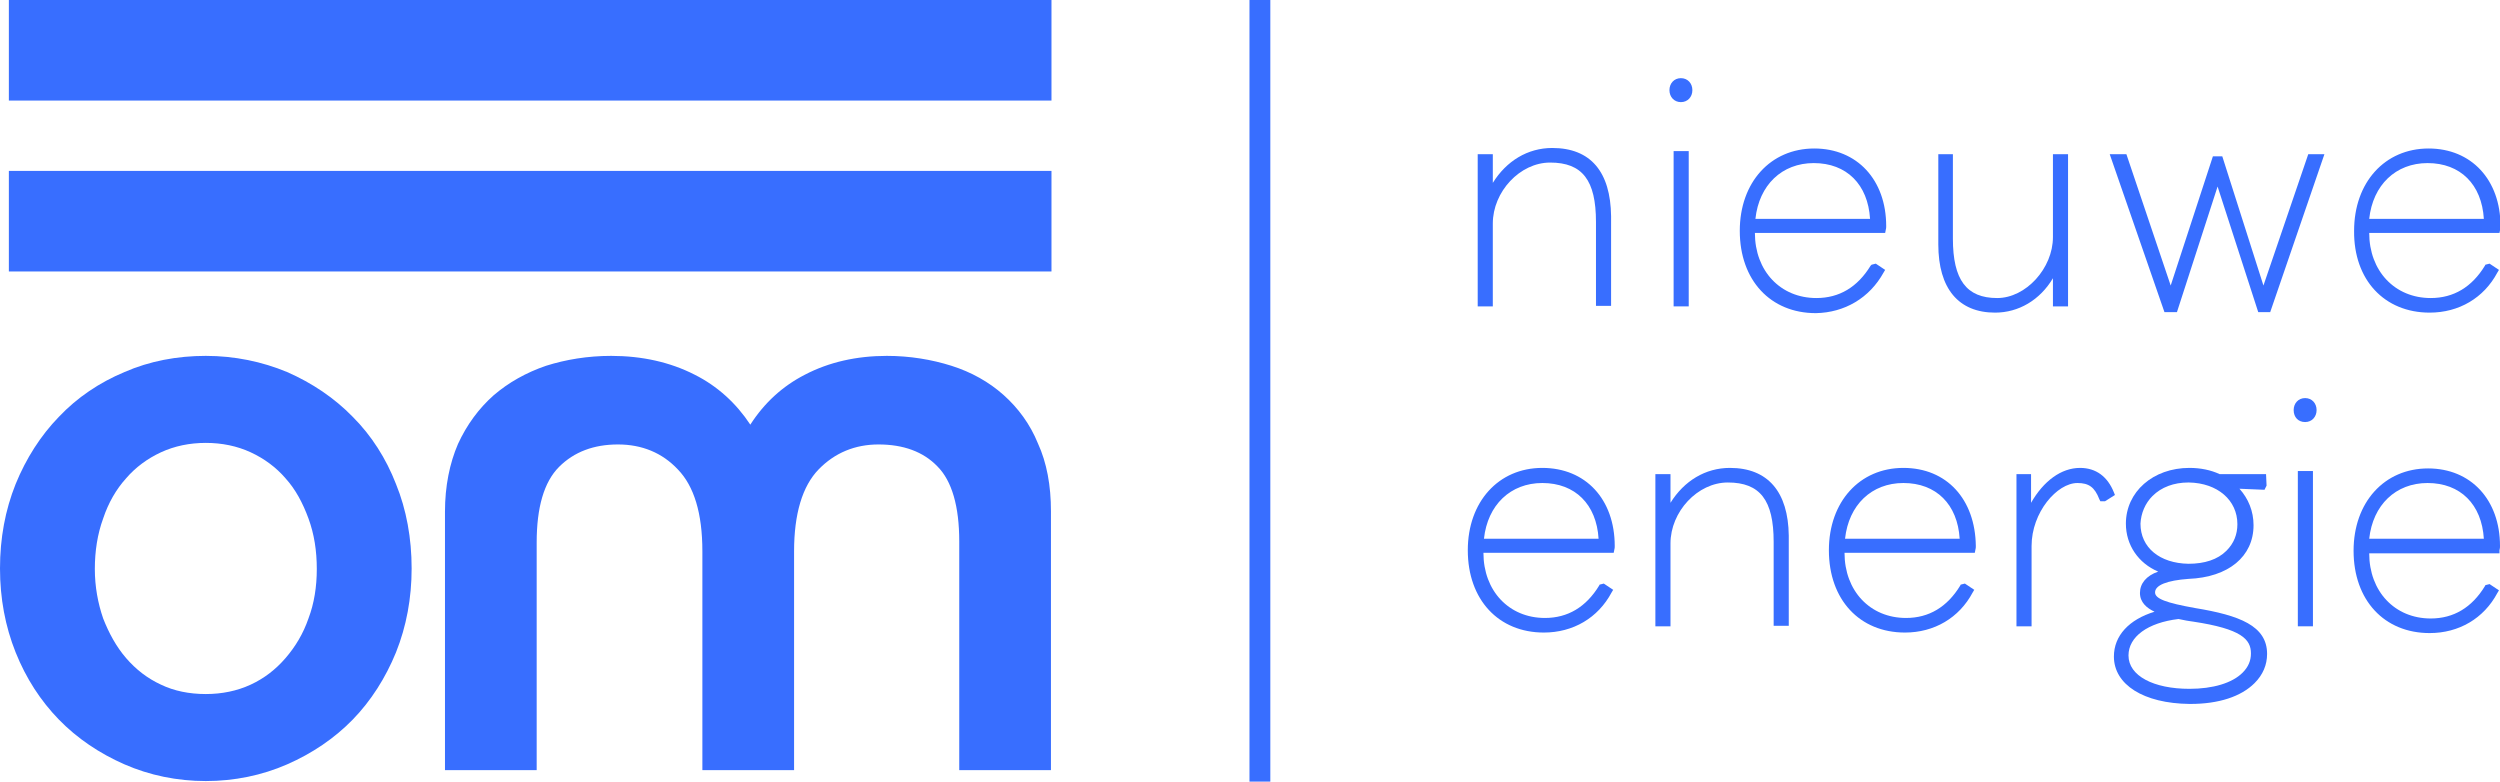
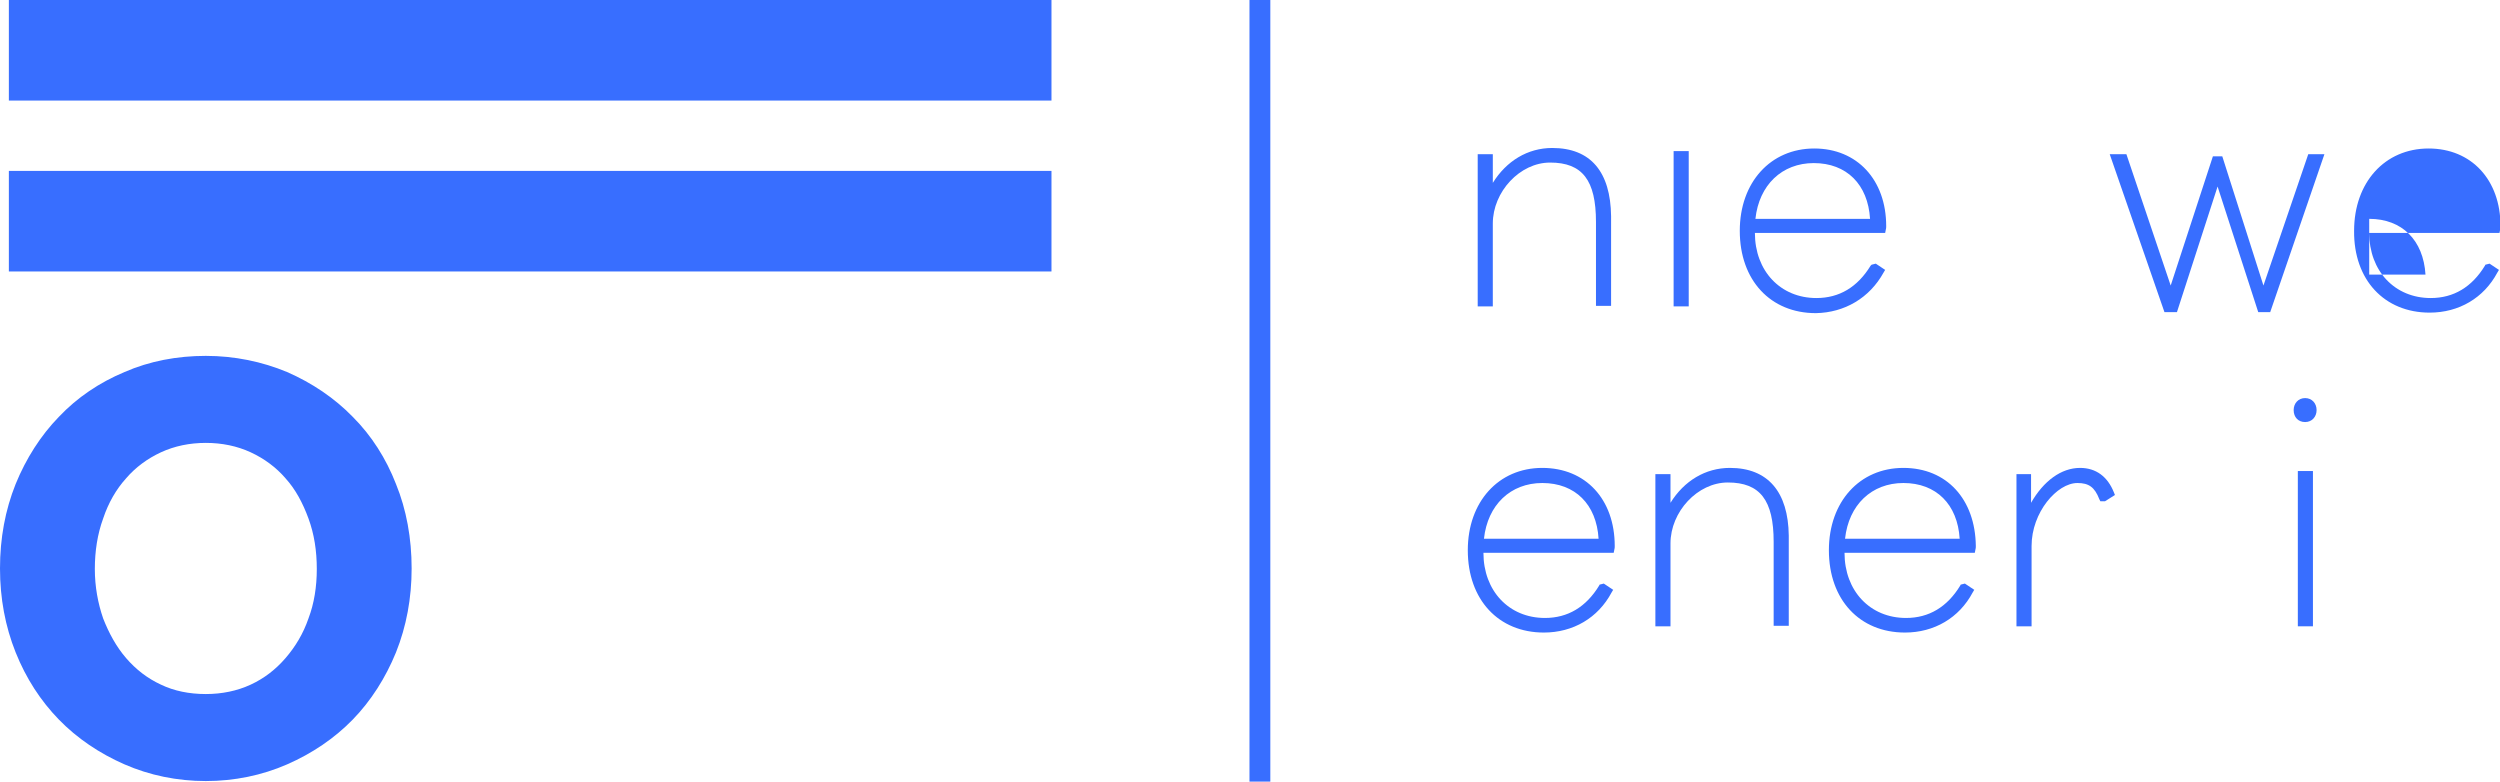
<svg xmlns="http://www.w3.org/2000/svg" version="1.1" id="Laag_1" x="0px" y="0px" viewBox="0 0 479.8 150" style="enable-background:new 0 0 479.8 150;" xml:space="preserve" width="100%" height="100%" preserveAspectRatio="none" fill="#386eff" data-color-group="0">
  <g>
    <g>
      <g>
        <rect x="1.7" width="200.1" height="19.3" />
        <rect x="1.7" y="32.8" width="200.1" height="19.3" />
        <path d="M67.7,80c-3.5-3.6-7.8-6.5-12.6-8.6c-4.8-2-10.1-3.1-15.6-3.1c-5.5,0-10.8,1-15.6,3.1c-4.8,2-9.1,4.9-12.6,8.6 C7.8,83.6,5,88,3,92.9c-2,5-3,10.4-3,16.2c0,5.7,1,11.1,3,16.1c2,5,4.8,9.3,8.3,12.9c3.5,3.6,7.8,6.5,12.6,8.6 c4.8,2.1,10.1,3.2,15.6,3.2c5.5,0,10.8-1.1,15.6-3.2c4.8-2.1,9.1-5,12.6-8.6c3.5-3.6,6.3-8,8.3-12.9c2-5,3-10.4,3-16.1 c0-5.8-1-11.3-3-16.2C74.1,88,71.3,83.6,67.7,80z M60.8,109.2c0,3.4-0.5,6.6-1.6,9.5c-1,2.9-2.5,5.4-4.4,7.6 c-1.9,2.2-4.1,3.9-6.7,5.1c-2.6,1.2-5.5,1.8-8.6,1.8c-3.2,0-6.1-0.6-8.6-1.8c-2.6-1.2-4.8-2.9-6.7-5.1c-1.9-2.2-3.3-4.8-4.4-7.6 c-1-2.9-1.6-6.1-1.6-9.5c0-3.4,0.5-6.7,1.6-9.7c1-3,2.5-5.6,4.4-7.7c1.8-2.1,4.1-3.8,6.7-5c2.6-1.2,5.5-1.8,8.6-1.8 c3.1,0,6,0.6,8.6,1.8c2.6,1.2,4.9,2.9,6.7,5c1.9,2.1,3.3,4.7,4.4,7.7C60.3,102.5,60.8,105.7,60.8,109.2z" />
-         <path d="M192.6,75.8c-2.8-2.5-6.2-4.4-10-5.6c-3.8-1.2-8-1.9-12.4-1.9c-5.8,0-11.1,1.2-15.7,3.6c-4.3,2.2-7.8,5.4-10.5,9.6 c-2.7-4.1-6.3-7.4-10.7-9.6c-4.7-2.4-10.1-3.6-16-3.6c-4.5,0-8.7,0.7-12.5,1.9c-3.8,1.3-7.2,3.2-10.1,5.7 c-2.8,2.5-5.1,5.6-6.8,9.3c-1.6,3.7-2.5,8.1-2.5,13v49.6h17.6v-43.7c0-6.7,1.4-11.6,4.3-14.5c2.9-2.9,6.7-4.3,11.3-4.3 c4.6,0,8.5,1.6,11.5,4.8c3.1,3.2,4.7,8.4,4.7,15.7v42h17.6v-42c0-7.2,1.6-12.5,4.7-15.7c3.1-3.2,7-4.8,11.5-4.8 c4.8,0,8.6,1.4,11.3,4.2c2.8,2.8,4.2,7.7,4.2,14.4v43.9h17.6V98.1c0-4.9-0.8-9.3-2.5-13C197.7,81.4,195.4,78.3,192.6,75.8z" />
      </g>
      <rect x="239.8" width="4" height="150" />
    </g>
    <g>
      <g>
        <path d="M297.9,28.4c-4.7,0-8.8,2.5-11.4,6.7v-5.5h-2.9v29.2h2.9V42.9c0-6.1,5.2-11.7,11-11.7c6.2,0,8.8,3.4,8.8,11.4v16.1h2.9 V41.5C309.1,33,305.3,28.4,297.9,28.4z" />
-         <path d="M322.6,19.6c1.3,0,2.2-1,2.2-2.3c0-1.3-0.9-2.3-2.2-2.3c-1.3,0-2.2,1-2.2,2.3C320.4,18.6,321.3,19.6,322.6,19.6z" />
        <rect x="321.2" y="29" width="2.9" height="29.8" />
        <path d="M361.5,52.3l0.3-0.5l-1.8-1.2l-0.8,0.2L359,51c-2.5,4.1-6,6.2-10.4,6.2c-6.9,0-11.8-5.2-11.8-12.5h25l0.1-0.5 c0.1-0.4,0.1-0.5,0.1-0.8c0-8.9-5.6-14.9-13.8-14.9c-8.4,0-14.3,6.5-14.3,15.8c0,9.5,5.9,15.8,14.6,15.8 C354,60,358.8,57.2,361.5,52.3z M336.9,42c0.7-6.5,5.1-10.7,11.2-10.7c6.3,0,10.4,4.1,10.8,10.7H336.9z" />
-         <path d="M394,53.4v5.4h2.9V29.6H394v15.9c0,6-5.2,11.7-10.7,11.7c-5.9,0-8.5-3.5-8.5-11.4V29.6H372v17.3 c0,8.5,3.9,13.1,10.9,13.1C387.4,60,391.5,57.6,394,53.4z" />
        <polygon points="434.4,54.8 426.5,30 424.7,30 416.6,54.8 408.1,29.6 404.9,29.6 415.4,59.9 417.8,59.9 425.6,35.8 433.4,59.9 435.7,59.9 446.1,29.6 443,29.6 " />
-         <path d="M466.3,60c5.6,0,10.4-2.8,13-7.7l0.3-0.5l-1.8-1.2l-0.8,0.2l-0.1,0.2c-2.5,4.1-6,6.2-10.4,6.2c-6.9,0-11.8-5.2-11.8-12.5 h25l0.1-0.5c0.1-0.4,0.1-0.5,0.1-0.8c0-8.9-5.6-14.9-13.8-14.9c-8.4,0-14.3,6.5-14.3,15.8C451.7,53.7,457.6,60,466.3,60z M454.7,42c0.7-6.5,5.1-10.7,11.2-10.7c6.3,0,10.4,4.1,10.8,10.7H454.7z" />
+         <path d="M466.3,60c5.6,0,10.4-2.8,13-7.7l0.3-0.5l-1.8-1.2l-0.8,0.2l-0.1,0.2c-2.5,4.1-6,6.2-10.4,6.2c-6.9,0-11.8-5.2-11.8-12.5 h25l0.1-0.5c0.1-0.4,0.1-0.5,0.1-0.8c0-8.9-5.6-14.9-13.8-14.9c-8.4,0-14.3,6.5-14.3,15.8C451.7,53.7,457.6,60,466.3,60z M454.7,42c6.3,0,10.4,4.1,10.8,10.7H454.7z" />
      </g>
      <g>
        <path d="M442.4,76.4c-1.3,0-2.2,1-2.2,2.3c0,1.4,0.9,2.3,2.2,2.3c1.3,0,2.2-1,2.2-2.3C444.6,77.4,443.7,76.4,442.4,76.4z" />
        <g>
          <path d="M296,89.8c-8.4,0-14.3,6.5-14.3,15.8c0,9.5,5.9,15.8,14.6,15.8c5.6,0,10.4-2.8,13-7.7l0.3-0.5l-1.8-1.2l-0.8,0.2 l-0.1,0.2c-2.5,4.1-6,6.2-10.4,6.2c-6.9,0-11.8-5.2-11.8-12.5h25l0.1-0.5c0.1-0.4,0.1-0.5,0.1-0.8 C309.9,95.8,304.3,89.8,296,89.8z M284.8,103.4c0.7-6.5,5.1-10.7,11.2-10.7c6.3,0,10.4,4.1,10.8,10.7H284.8z" />
          <path d="M332,89.8c-4.7,0-8.8,2.5-11.4,6.7V91h-2.9v29.2h2.9v-15.9c0-6.1,5.2-11.7,11-11.7c6.2,0,8.8,3.4,8.8,11.4v16.1h2.9 v-17.3C343.2,94.4,339.3,89.8,332,89.8z" />
          <path d="M365.3,89.8c-8.4,0-14.3,6.5-14.3,15.8c0,9.5,5.9,15.8,14.6,15.8c5.6,0,10.4-2.8,13-7.7l0.3-0.5l-1.8-1.2l-0.8,0.2 l-0.1,0.2c-2.5,4.1-6,6.2-10.4,6.2c-6.9,0-11.8-5.2-11.8-12.5h25l0.1-0.5c0.1-0.4,0.1-0.5,0.1-0.8 C379.1,95.8,373.6,89.8,365.3,89.8z M354.1,103.4c0.7-6.5,5.1-10.7,11.2-10.7c6.3,0,10.4,4.1,10.8,10.7H354.1z" />
          <path d="M405.7,94.5c-1.2-3-3.4-4.7-6.5-4.7c-3.6,0-7,2.5-9.4,6.7V91H387v29.2h2.9v-15.4c0-6.5,4.9-12.1,8.8-12.1 c2.2,0,3.3,0.8,4.2,3.1l0.2,0.4h0.9l1.9-1.2L405.7,94.5z" />
-           <path d="M435,93.2l-0.1-2.2H426c-1.7-0.8-3.7-1.2-5.8-1.2c-7,0-12.2,4.6-12.2,10.7c0,4.1,2.4,7.6,6.2,9.2 c-2.3,0.8-3.5,2.3-3.5,4.1c0,1.8,1.3,2.9,2.8,3.6c-4.9,1.5-7.8,4.6-7.8,8.6c0,5.4,5.7,9,14.5,9.1c0.1,0,0.1,0,0.2,0 c5.4,0,9.7-1.4,12.3-4c1.6-1.6,2.4-3.5,2.4-5.6c0-5.4-5.3-7.4-13.8-8.8c-5.6-1-7.7-1.8-7.7-3c0-1.4,2.3-2.3,6.4-2.6 c7.7-0.3,12.5-4.3,12.5-10.3c0-2.7-1-5.1-2.7-7l4.8,0.2L435,93.2z M413.1,95.2c1.7-1.7,4.1-2.6,6.9-2.6c0,0,0.1,0,0.1,0 c5.5,0.1,9.3,3.4,9.3,8c0,2-0.7,3.7-2.1,5.1c-1.7,1.7-4.2,2.5-7.3,2.5c-5.5-0.1-9.2-3.1-9.2-7.7 C410.9,98.5,411.7,96.6,413.1,95.2z M408.5,125.8c0-3.6,3.7-6.3,9.6-7c0.5,0.1,1,0.2,1.5,0.3c0.4,0.1,0.8,0.1,1.3,0.2 c9.3,1.4,11.1,3.4,11.1,6.1c0,1.4-0.5,2.6-1.6,3.7c-2,2-5.7,3.1-10.2,3.1C413.3,132.2,408.5,129.7,408.5,125.8z" />
          <rect x="441" y="90.4" width="2.9" height="29.8" />
-           <path d="M479.7,105.6c0.1-0.4,0.1-0.5,0.1-0.8c0-8.9-5.6-14.9-13.8-14.9c-8.4,0-14.3,6.5-14.3,15.8c0,9.5,5.9,15.8,14.6,15.8 c5.6,0,10.4-2.8,13-7.7l0.3-0.5l-1.8-1.2l-0.8,0.2l-0.1,0.2c-2.5,4.1-6,6.2-10.4,6.2c-6.9,0-11.8-5.2-11.8-12.5h25L479.7,105.6z M454.7,103.4c0.7-6.5,5.1-10.7,11.2-10.7c6.3,0,10.4,4.1,10.8,10.7H454.7z" />
        </g>
      </g>
    </g>
  </g>
</svg>